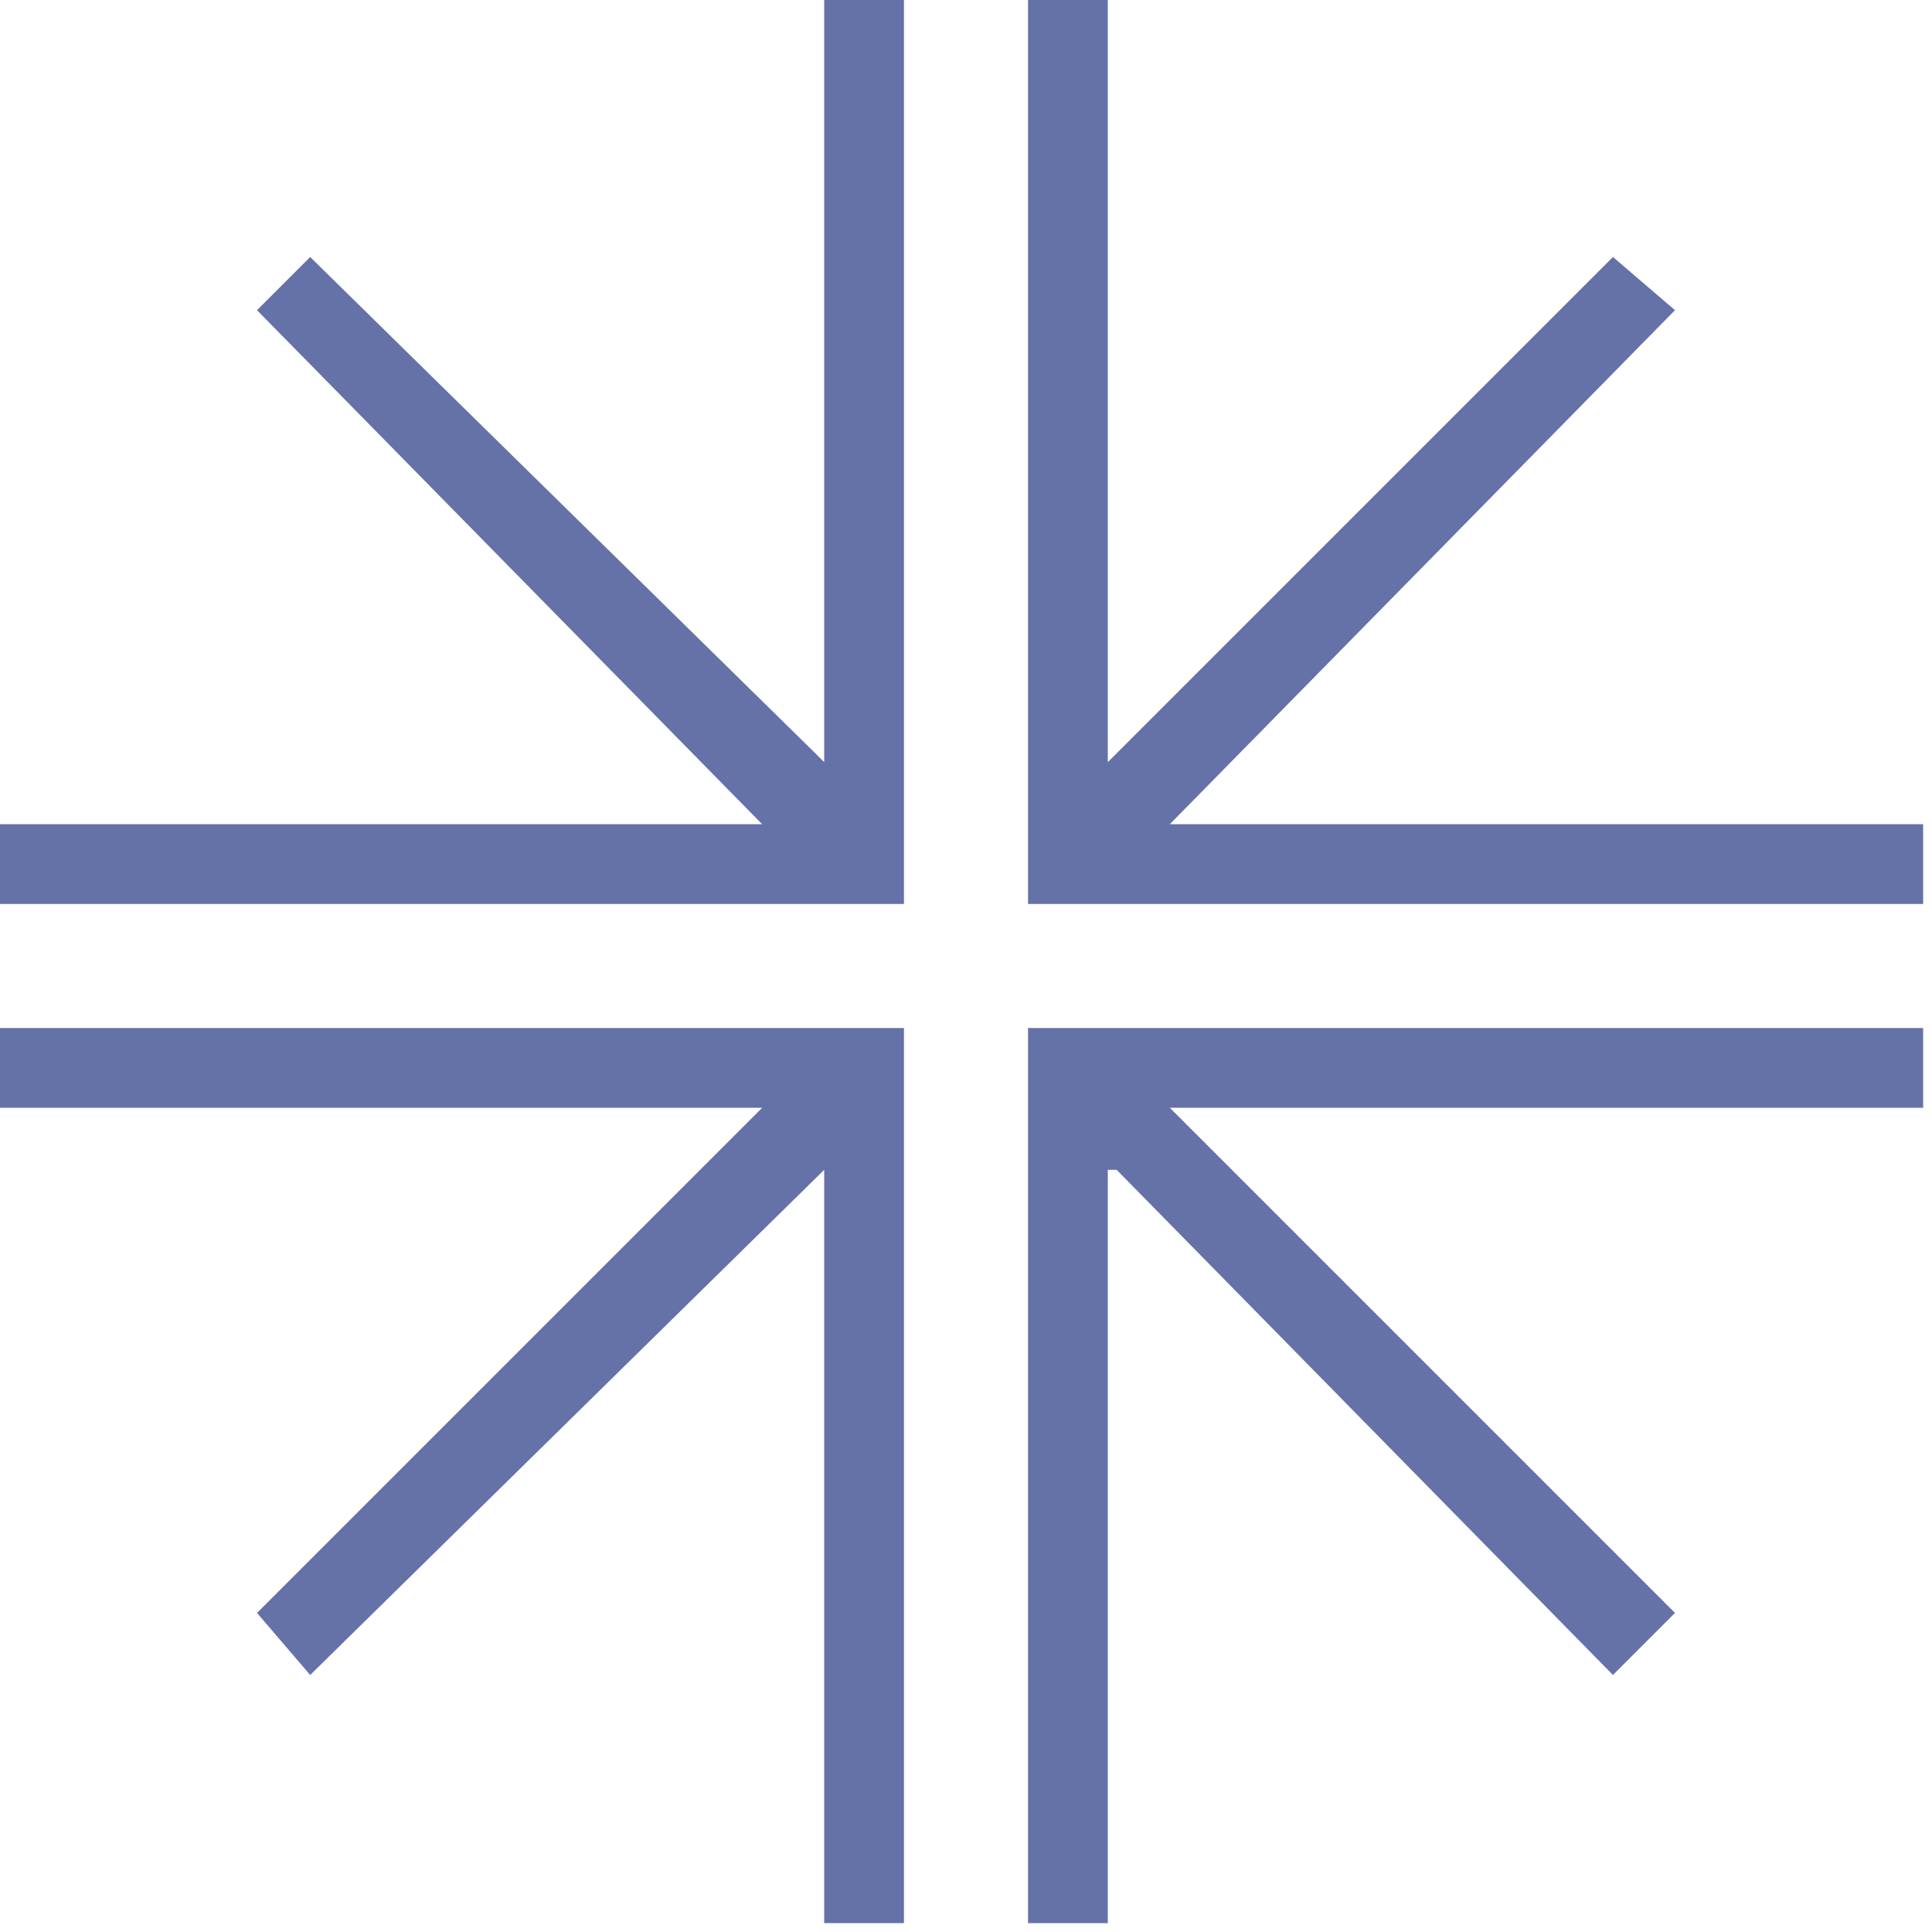
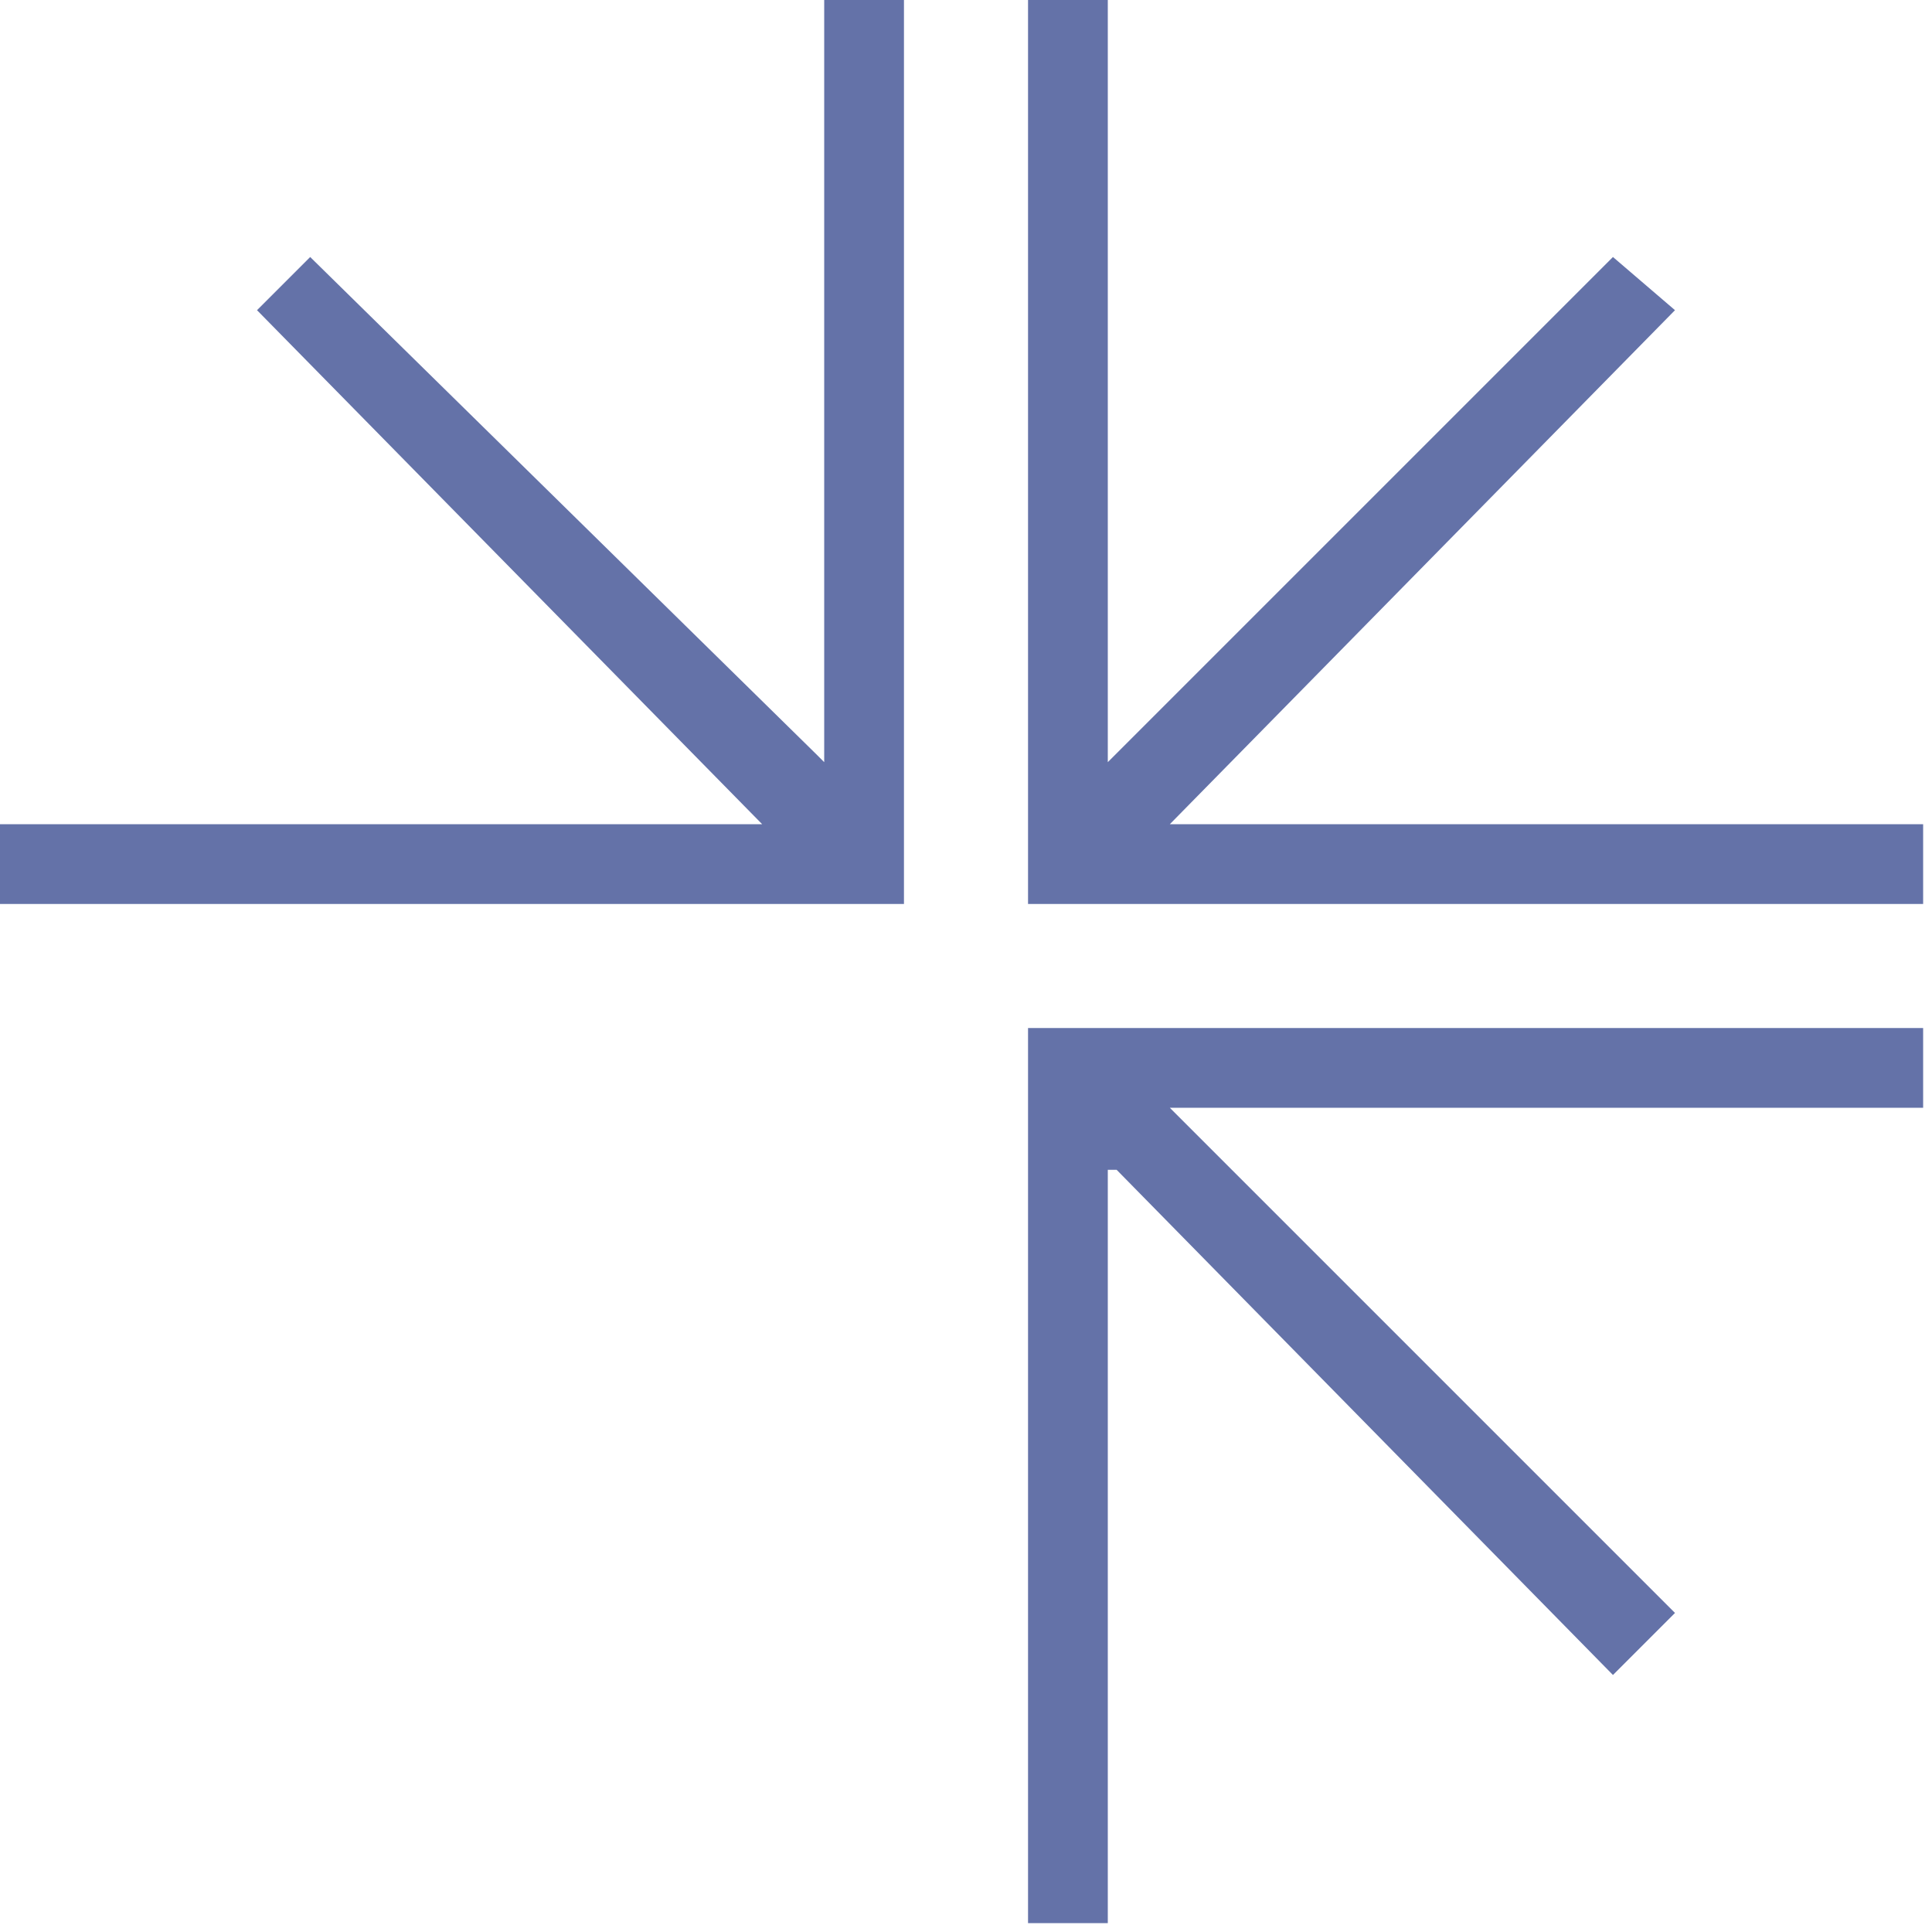
<svg xmlns="http://www.w3.org/2000/svg" id="Vrstva_1" version="1.1" viewBox="0 0 21.8 21.8">
  <defs>
    <style>
      .st0 {
        fill: #6472a8;
      }
    </style>
  </defs>
  <polygon class="st0" points="12.5 13.2 12.6 13.2 18.2 18.9 18.9 18.2 13.2 12.5 21.7 12.5 21.7 11.6 11.6 11.6 11.6 21.7 12.5 21.7 12.5 13.2" />
  <polygon class="st0" points="3.5 2.9 2.9 3.5 8.6 9.3 0 9.3 0 10.2 10.2 10.2 10.2 0 9.3 0 9.3 8.6 9.2 8.5 3.5 2.9" />
  <polygon class="st0" points="18.9 3.5 18.2 2.9 12.5 8.6 12.5 0 11.6 0 11.6 10.2 21.7 10.2 21.7 9.3 13.2 9.3 18.9 3.5" />
-   <polygon class="st0" points="2.9 18.2 3.5 18.9 9.3 13.2 9.3 21.7 10.2 21.7 10.2 11.6 0 11.6 0 12.5 8.6 12.5 2.9 18.2" />
</svg>